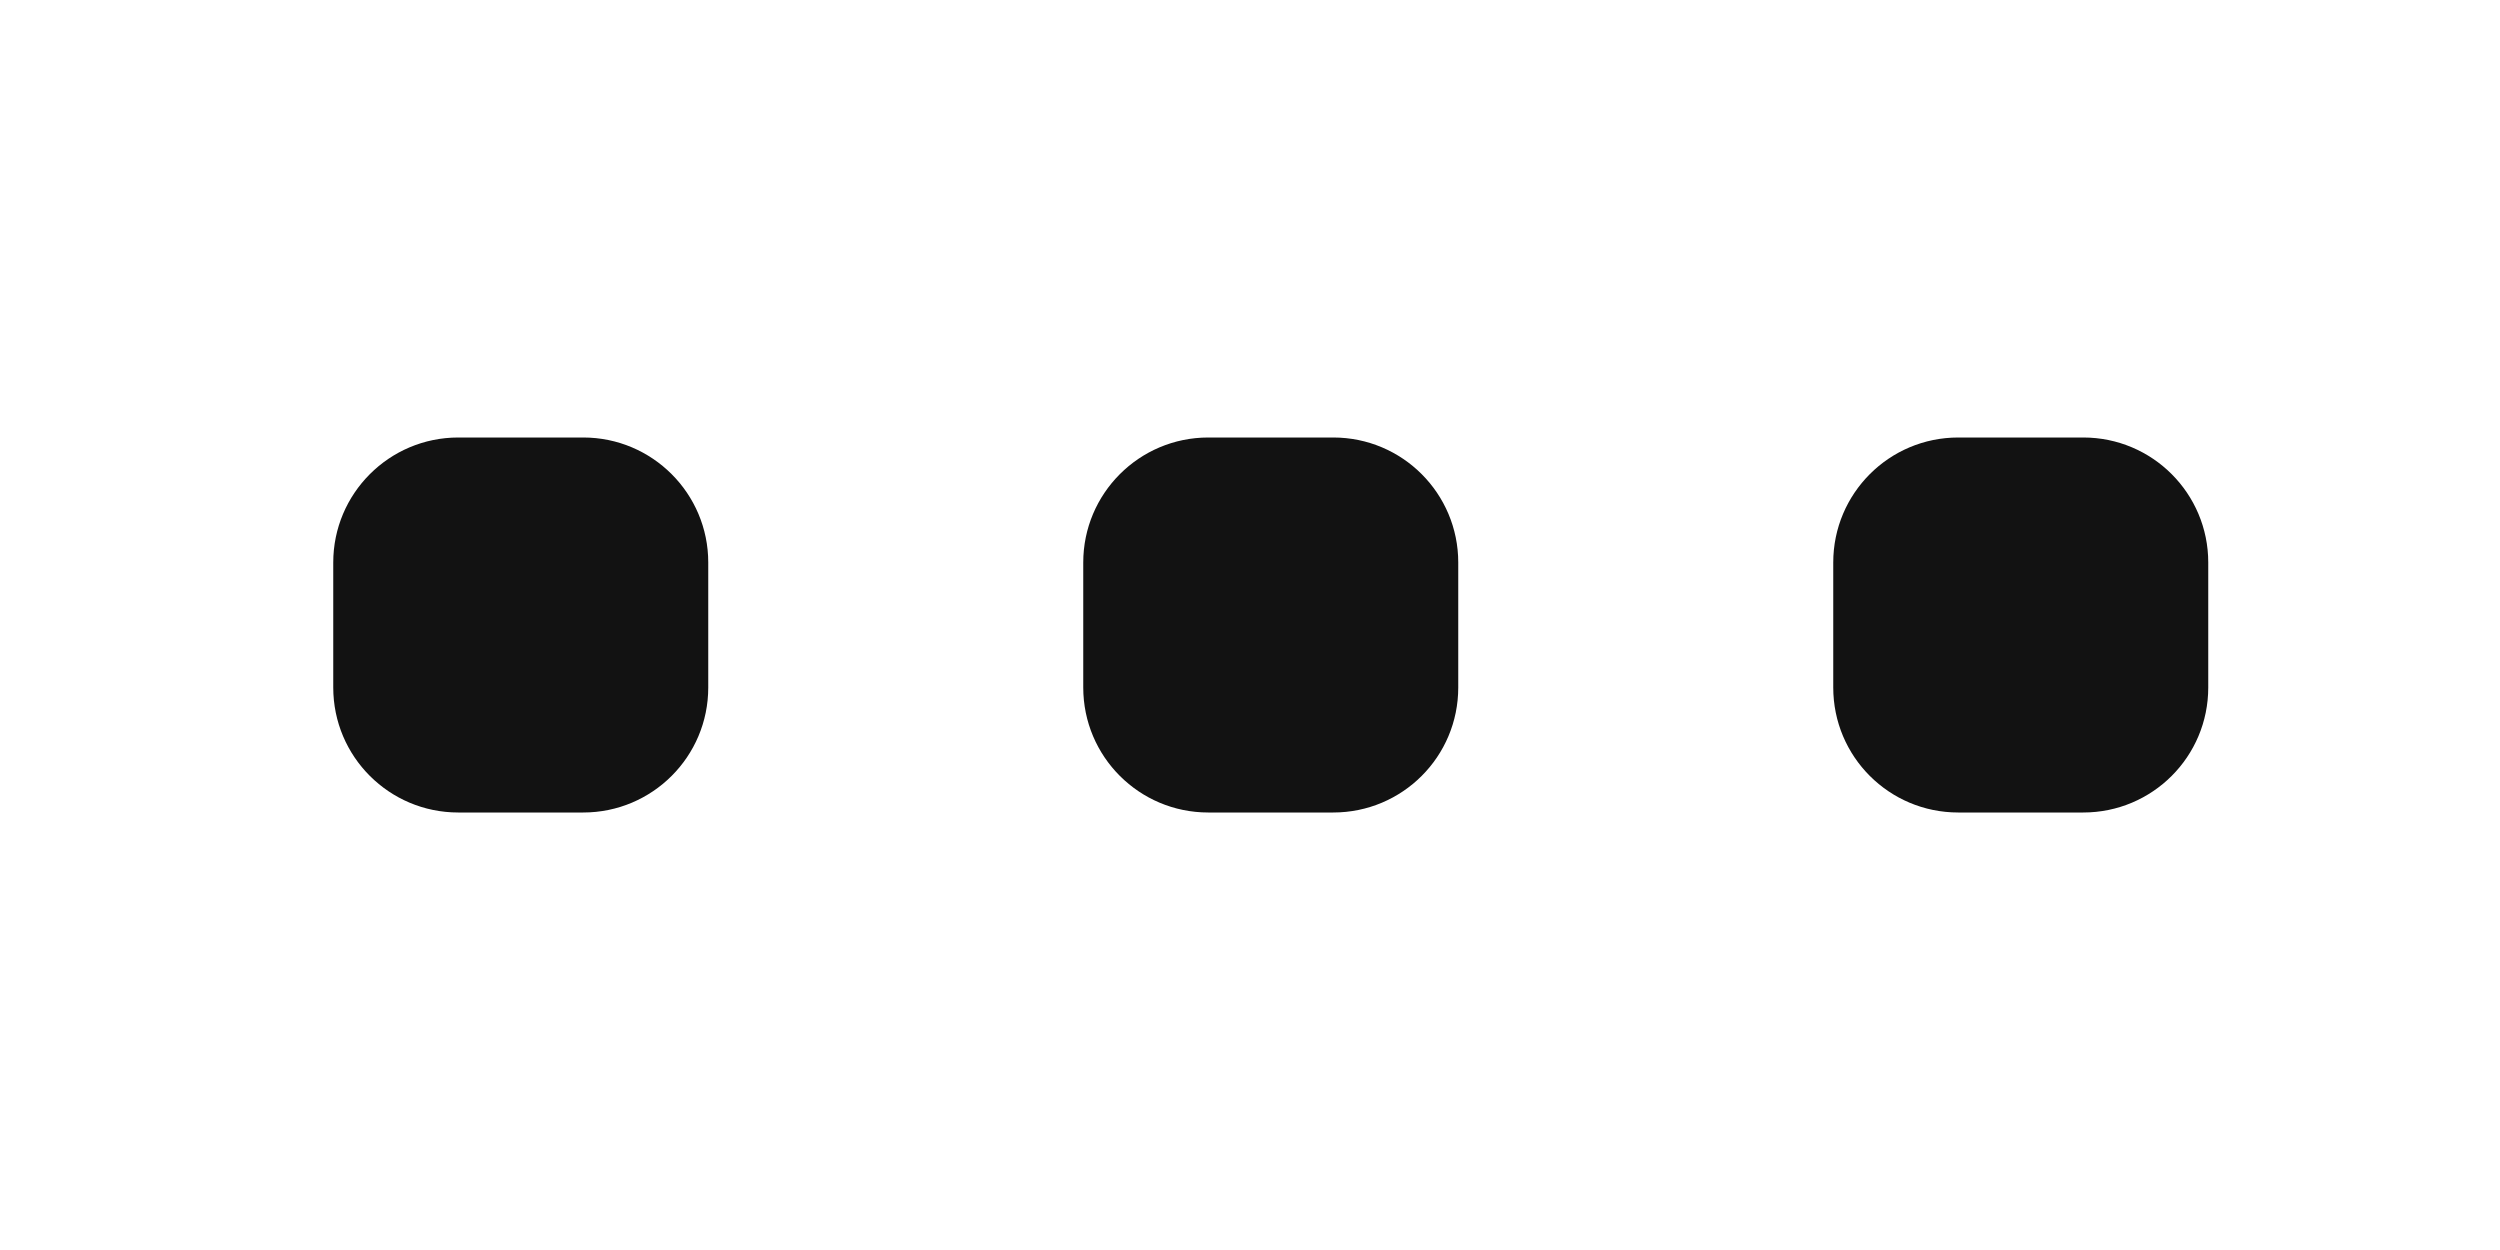
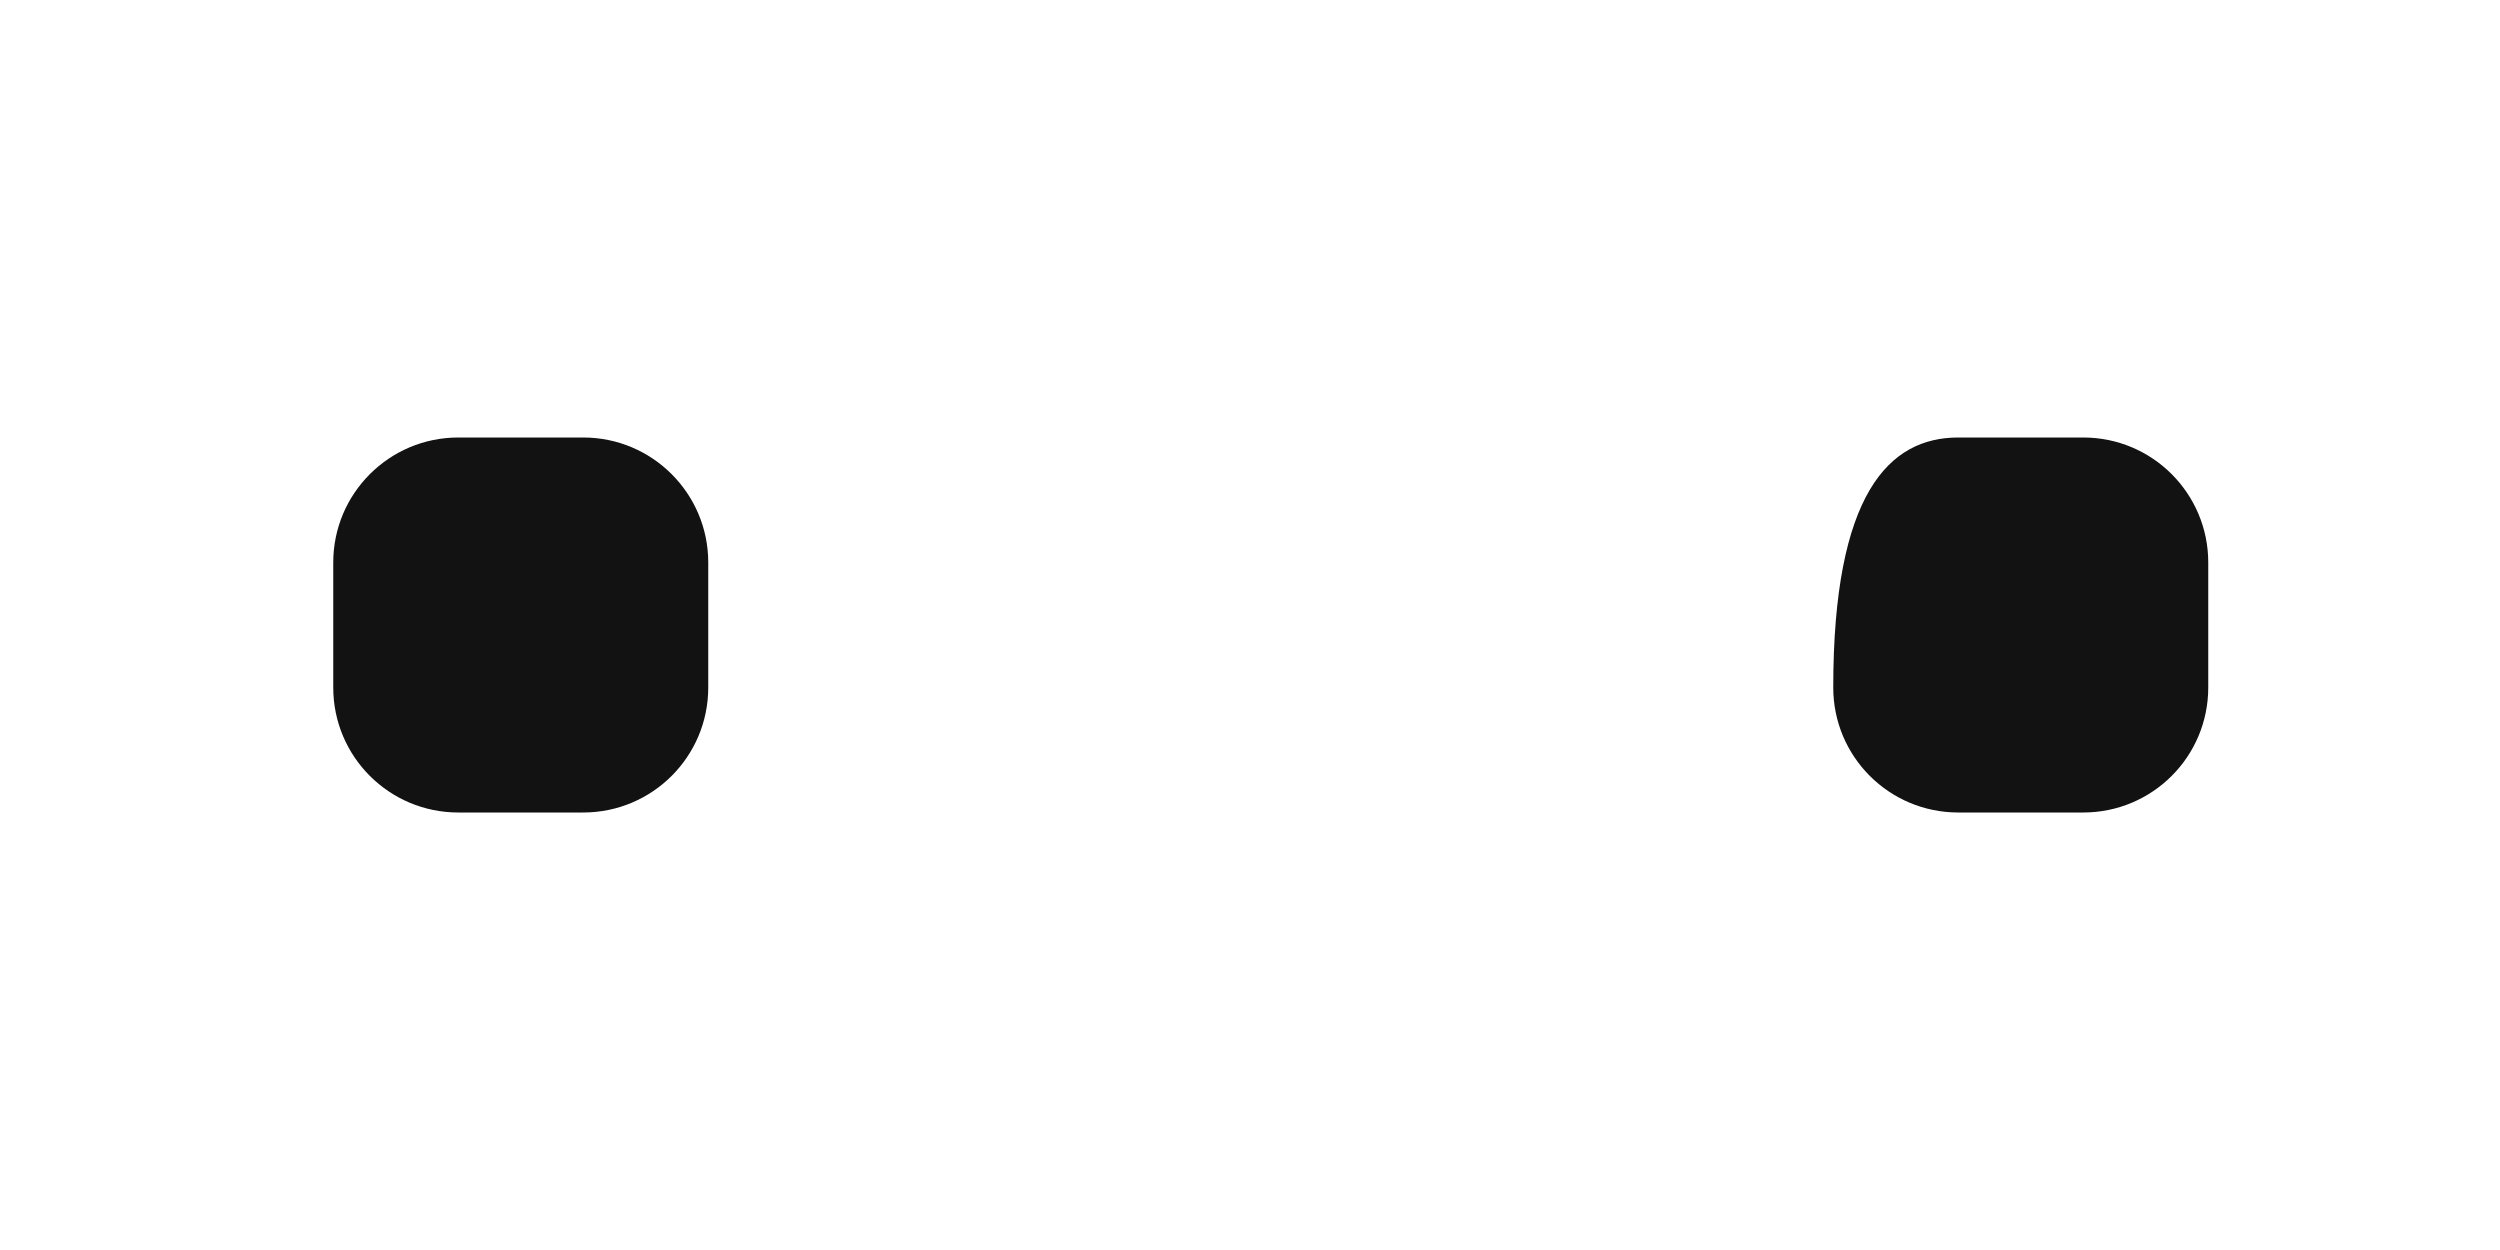
<svg xmlns="http://www.w3.org/2000/svg" version="1.1" id="Suchoptionen_Passiv" x="0px" y="0px" width="20px" height="10px" viewBox="10.334 15.5 20 10" enable-background="new 10.334 15.5 20 10" xml:space="preserve">
  <g id="Groupe_426" transform="translate(-402 -168)">
    <path id="Rectangle_76" fill="#121212" d="M416,187h1c0.552,0,1,0.448,1,1v1c0,0.553-0.448,1-1,1h-1c-0.552,0-1-0.447-1-1v-1   C415,187.448,415.448,187,416,187z" />
-     <path id="Rectangle_344" fill="#121212" d="M422,187h1c0.553,0,1,0.448,1,1v1c0,0.553-0.447,1-1,1h-1c-0.552,0-1-0.447-1-1v-1   C421,187.448,421.448,187,422,187z" />
-     <path id="Rectangle_345" fill="#121212" d="M428,187h1c0.553,0,1,0.448,1,1v1c0,0.553-0.447,1-1,1h-1c-0.553,0-1-0.447-1-1v-1   C427,187.448,427.447,187,428,187z" />
+     <path id="Rectangle_345" fill="#121212" d="M428,187h1c0.553,0,1,0.448,1,1v1c0,0.553-0.447,1-1,1h-1c-0.553,0-1-0.447-1-1C427,187.448,427.447,187,428,187z" />
  </g>
</svg>